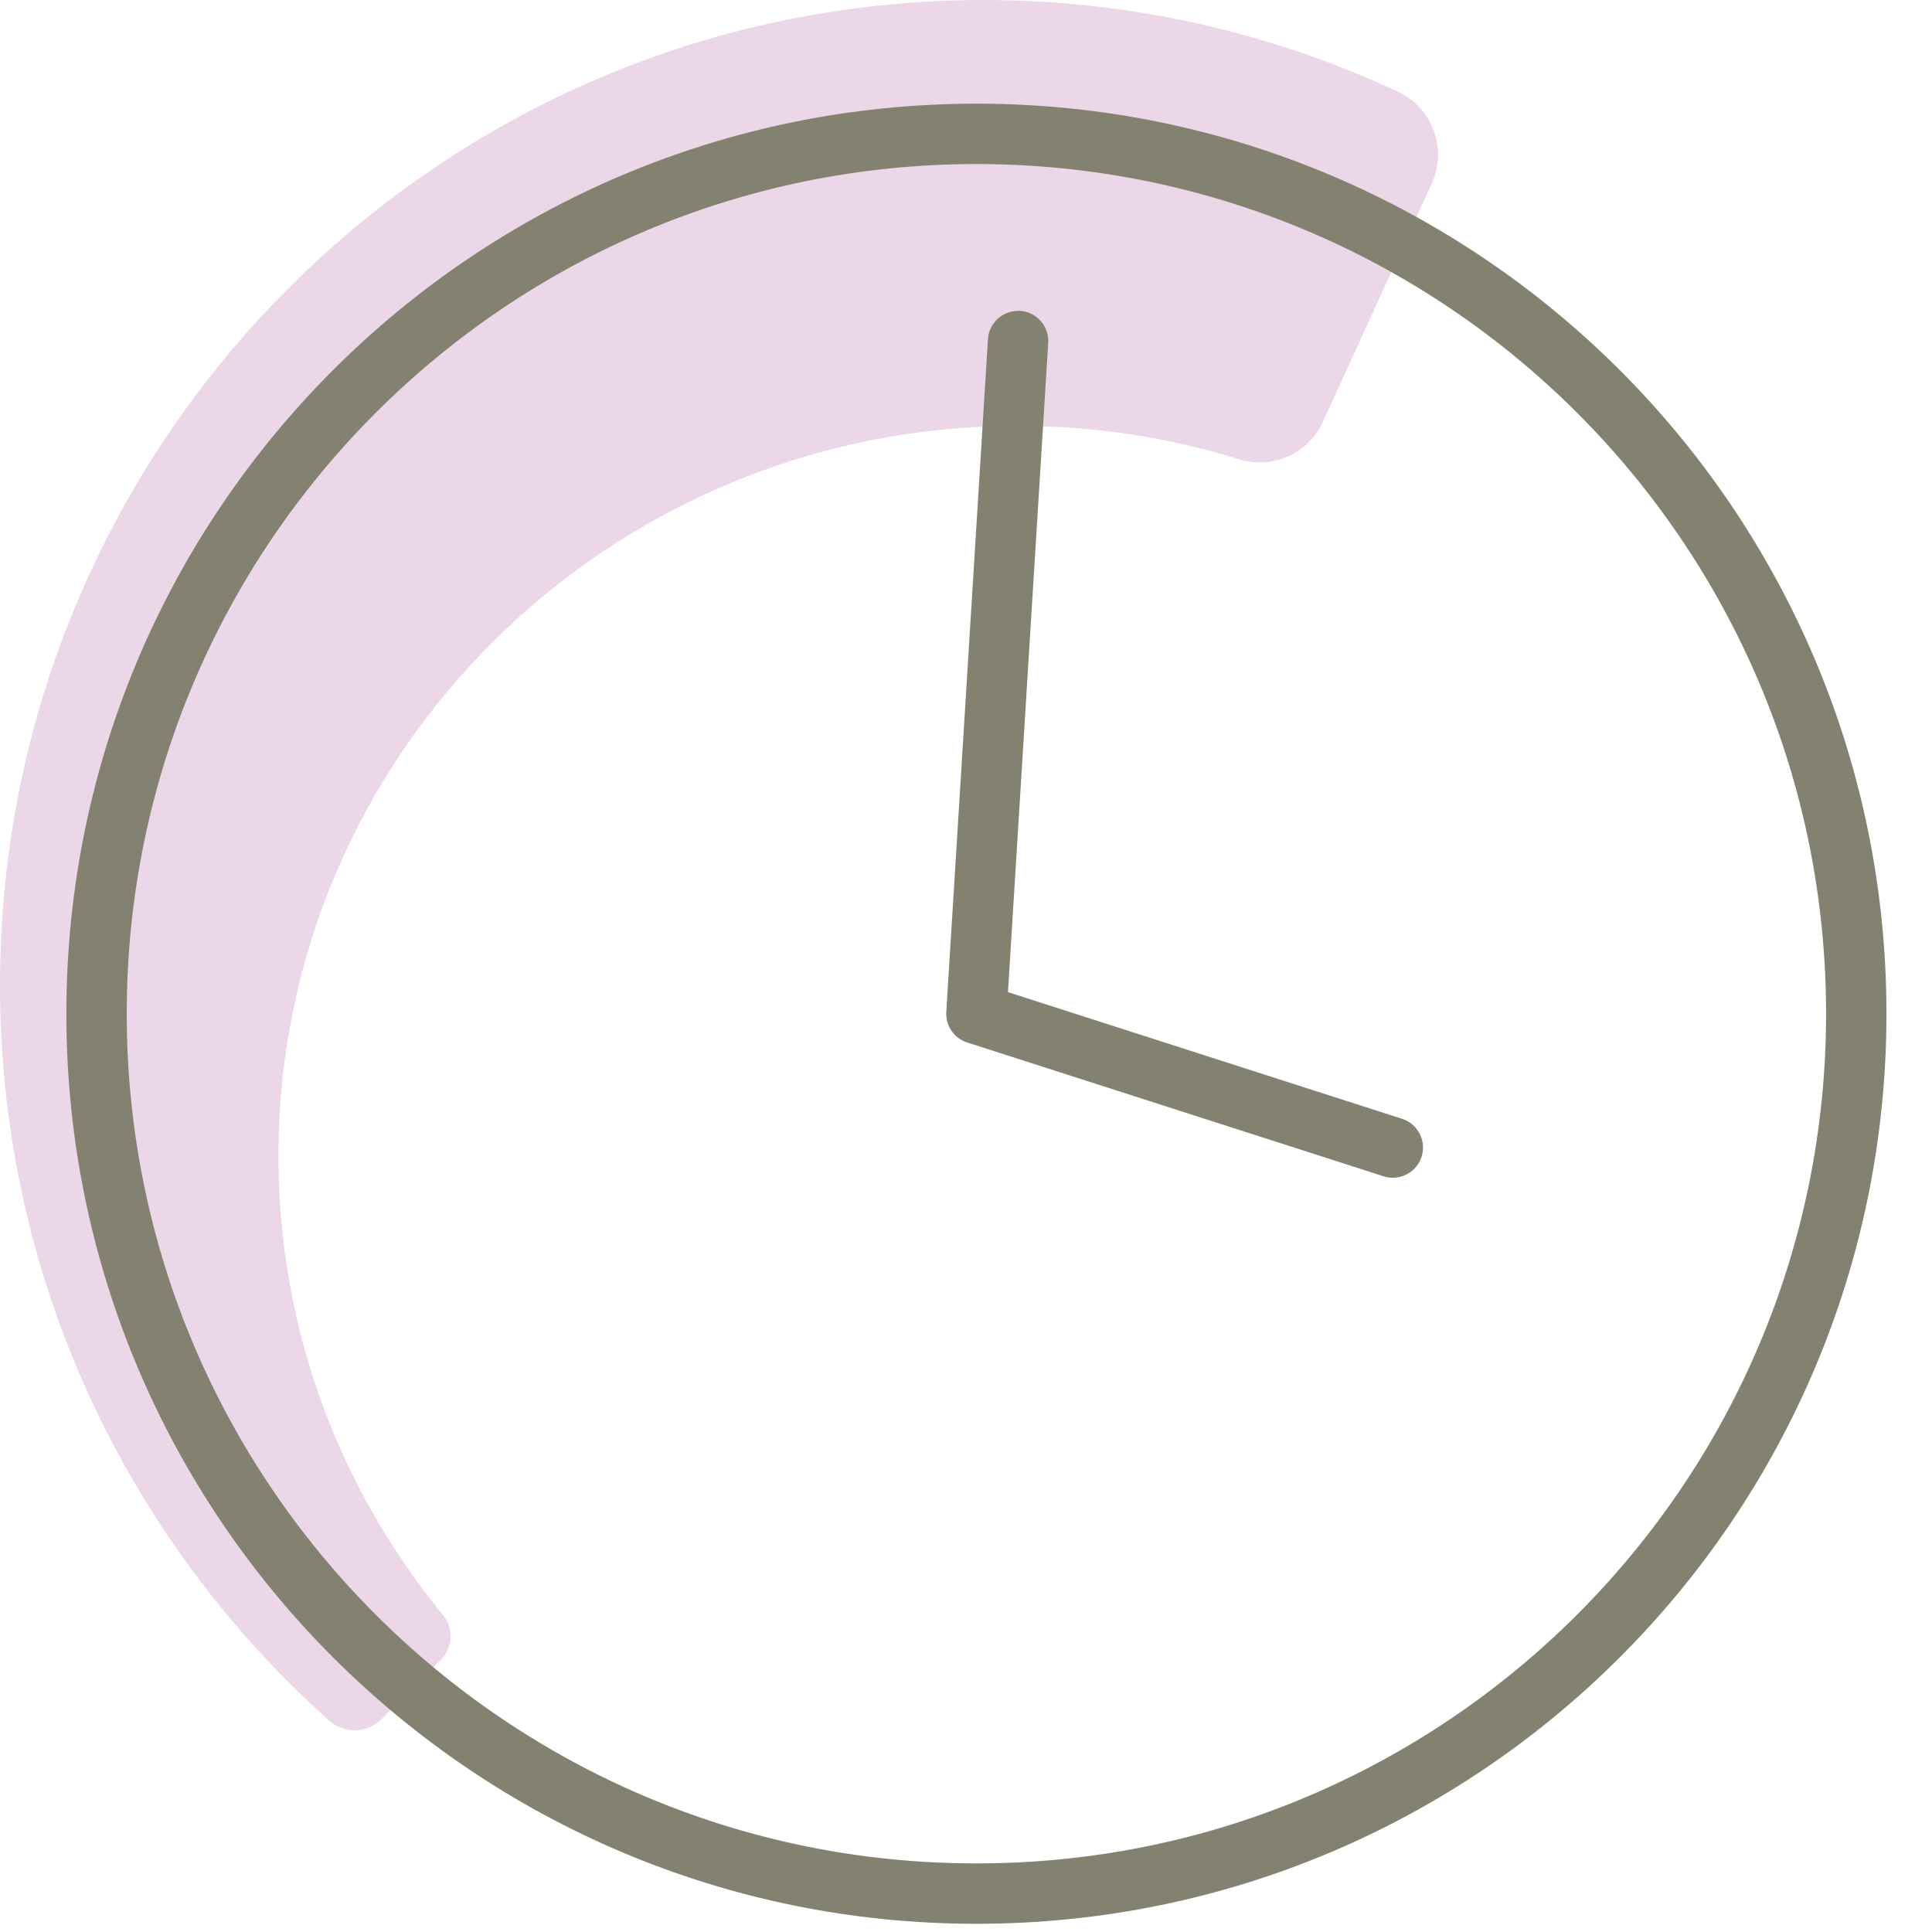
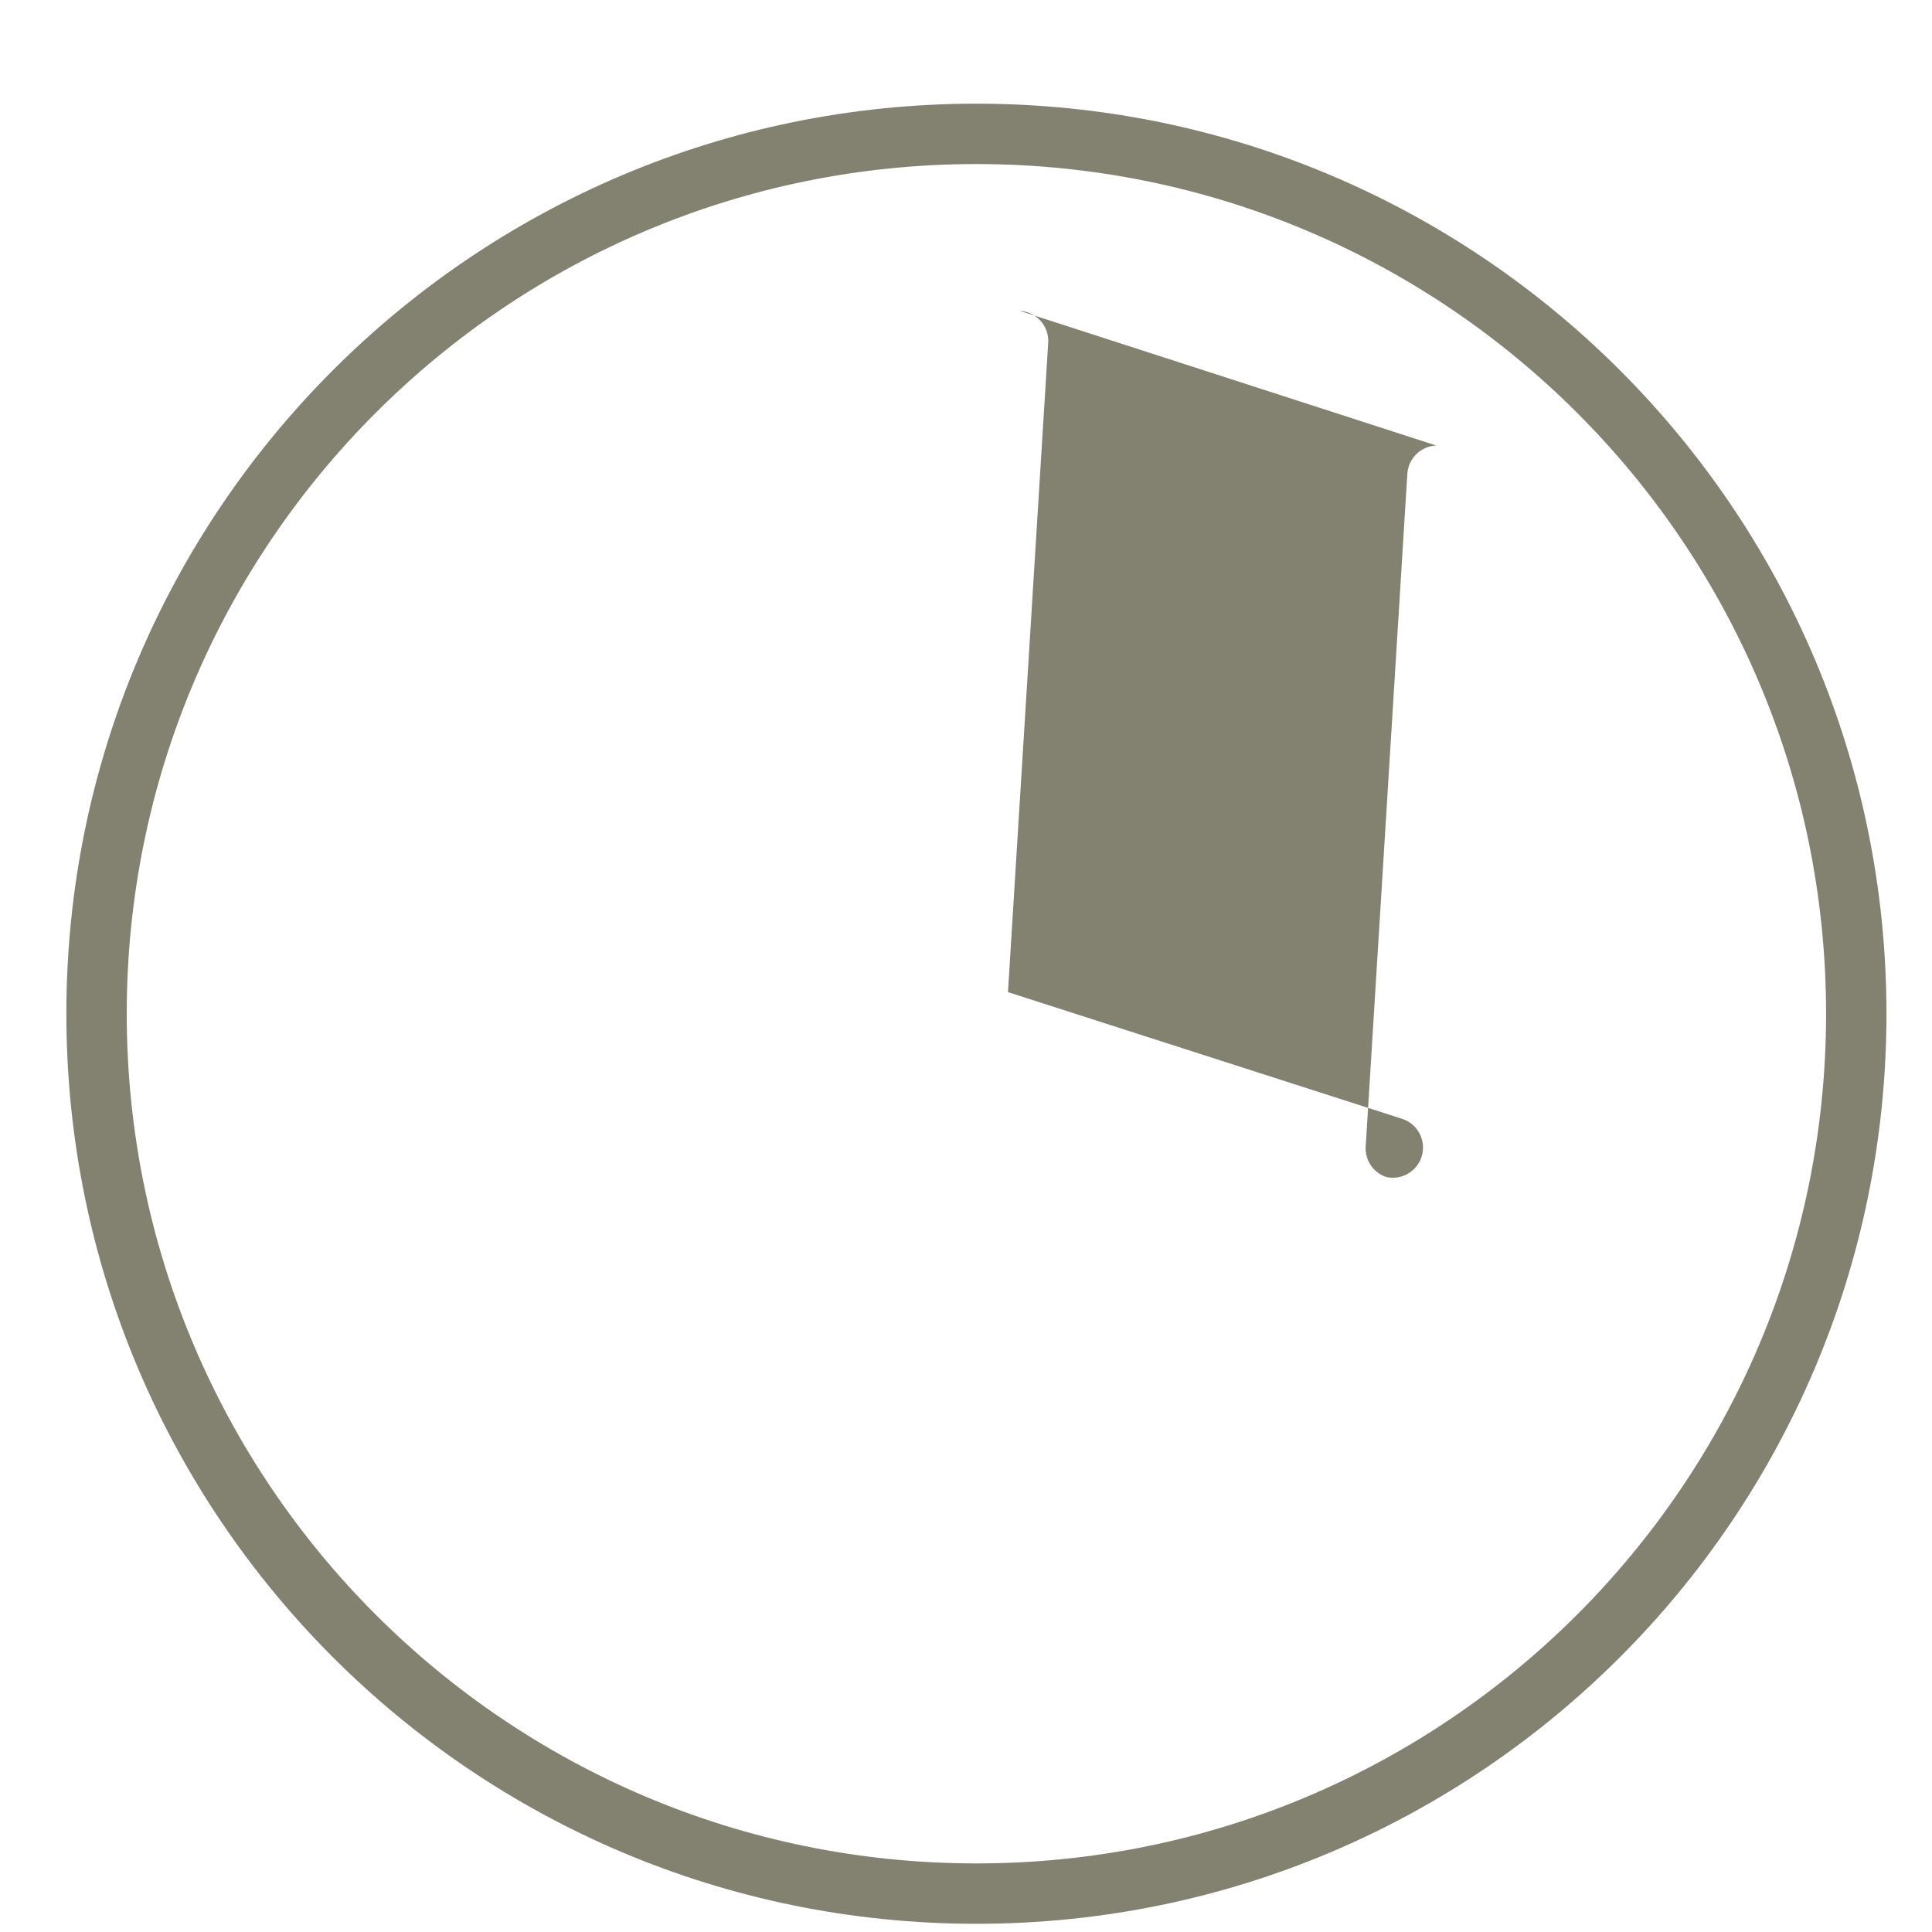
<svg xmlns="http://www.w3.org/2000/svg" height="80" viewBox="0 0 80 80" width="80">
  <g fill="none" fill-rule="evenodd">
-     <path d="m40.731.001c6.131 0 11.942 1.363 17.155 3.796 1.43.668 2.054 2.367 1.398 3.805l-4.503 9.864c-.599 1.315-2.081 1.982-3.46 1.554-2.895-.899-5.975-1.385-9.172-1.385-16.911 0-30.621 13.536-30.621 30.235 0 7.205 2.558 13.818 6.82 19.012.448.547.409 1.343-.091 1.844l-2.45 2.453c-.598.598-1.555.625-2.185.061-8.358-7.47-13.622-18.341-13.622-30.445 0-22.53 18.236-40.794 40.731-40.794z" fill="#ebd7e8" />
-     <path d="m40.431 4.293c20.811 0 37.683 16.872 37.683 37.683 0 20.812-16.871 37.684-37.683 37.684-20.812 0-37.683-16.871-37.683-37.684 0-20.812 16.871-37.683 37.683-37.683zm0 2.5c-19.431 0-35.183 15.752-35.183 35.183 0 19.432 15.752 35.184 35.183 35.184 19.431 0 35.183-15.753 35.183-35.184 0-19.431-15.752-35.183-35.183-35.183zm1.802 6.079c.646.04 1.147.564 1.172 1.197l-.001.128-1.666 26.885 16.318 5.245c.616.198.972.829.841 1.449l-.033.124c-.198.616-.829.972-1.449.841l-.124-.033-17.242-5.541c-.011-.004-.022-.007-.033-.011l-.035-.013-.034-.014c-.011-.005-.023-.01-.034-.015l-.038-.018-.038-.02c-.013-.007-.025-.014-.038-.021l-.07-.044c-.011-.007-.021-.014-.031-.022-.019-.014-.038-.028-.056-.043-.018-.015-.036-.03-.054-.046-.007-.007-.014-.013-.021-.02-.023-.022-.045-.044-.065-.067-.006-.007-.013-.015-.019-.022-.018-.021-.035-.042-.052-.064-.011-.015-.022-.03-.032-.045-.011-.016-.021-.032-.031-.048-.011-.018-.022-.036-.032-.055-.01-.018-.018-.035-.027-.053l-.026-.056-.02-.05c-.009-.022-.016-.044-.023-.066l-.014-.048c-.006-.021-.011-.043-.016-.065-.004-.021-.008-.042-.012-.063l-.006-.045c-.004-.028-.006-.056-.008-.084l-.003-.059.002-.053-.002.034.001-.033.002-.036 1.725-27.856c.037-.603.496-1.079 1.072-1.161l.125-.011z" fill="#838271" />
+     <path d="m40.431 4.293c20.811 0 37.683 16.872 37.683 37.683 0 20.812-16.871 37.684-37.683 37.684-20.812 0-37.683-16.871-37.683-37.684 0-20.812 16.871-37.683 37.683-37.683zm0 2.5c-19.431 0-35.183 15.752-35.183 35.183 0 19.432 15.752 35.184 35.183 35.184 19.431 0 35.183-15.753 35.183-35.184 0-19.431-15.752-35.183-35.183-35.183zm1.802 6.079c.646.04 1.147.564 1.172 1.197l-.001.128-1.666 26.885 16.318 5.245c.616.198.972.829.841 1.449l-.033.124c-.198.616-.829.972-1.449.841c-.011-.004-.022-.007-.033-.011l-.035-.013-.034-.014c-.011-.005-.023-.01-.034-.015l-.038-.018-.038-.02c-.013-.007-.025-.014-.038-.021l-.07-.044c-.011-.007-.021-.014-.031-.022-.019-.014-.038-.028-.056-.043-.018-.015-.036-.03-.054-.046-.007-.007-.014-.013-.021-.02-.023-.022-.045-.044-.065-.067-.006-.007-.013-.015-.019-.022-.018-.021-.035-.042-.052-.064-.011-.015-.022-.03-.032-.045-.011-.016-.021-.032-.031-.048-.011-.018-.022-.036-.032-.055-.01-.018-.018-.035-.027-.053l-.026-.056-.02-.05c-.009-.022-.016-.044-.023-.066l-.014-.048c-.006-.021-.011-.043-.016-.065-.004-.021-.008-.042-.012-.063l-.006-.045c-.004-.028-.006-.056-.008-.084l-.003-.059.002-.053-.002.034.001-.033.002-.036 1.725-27.856c.037-.603.496-1.079 1.072-1.161l.125-.011z" fill="#838271" />
  </g>
</svg>